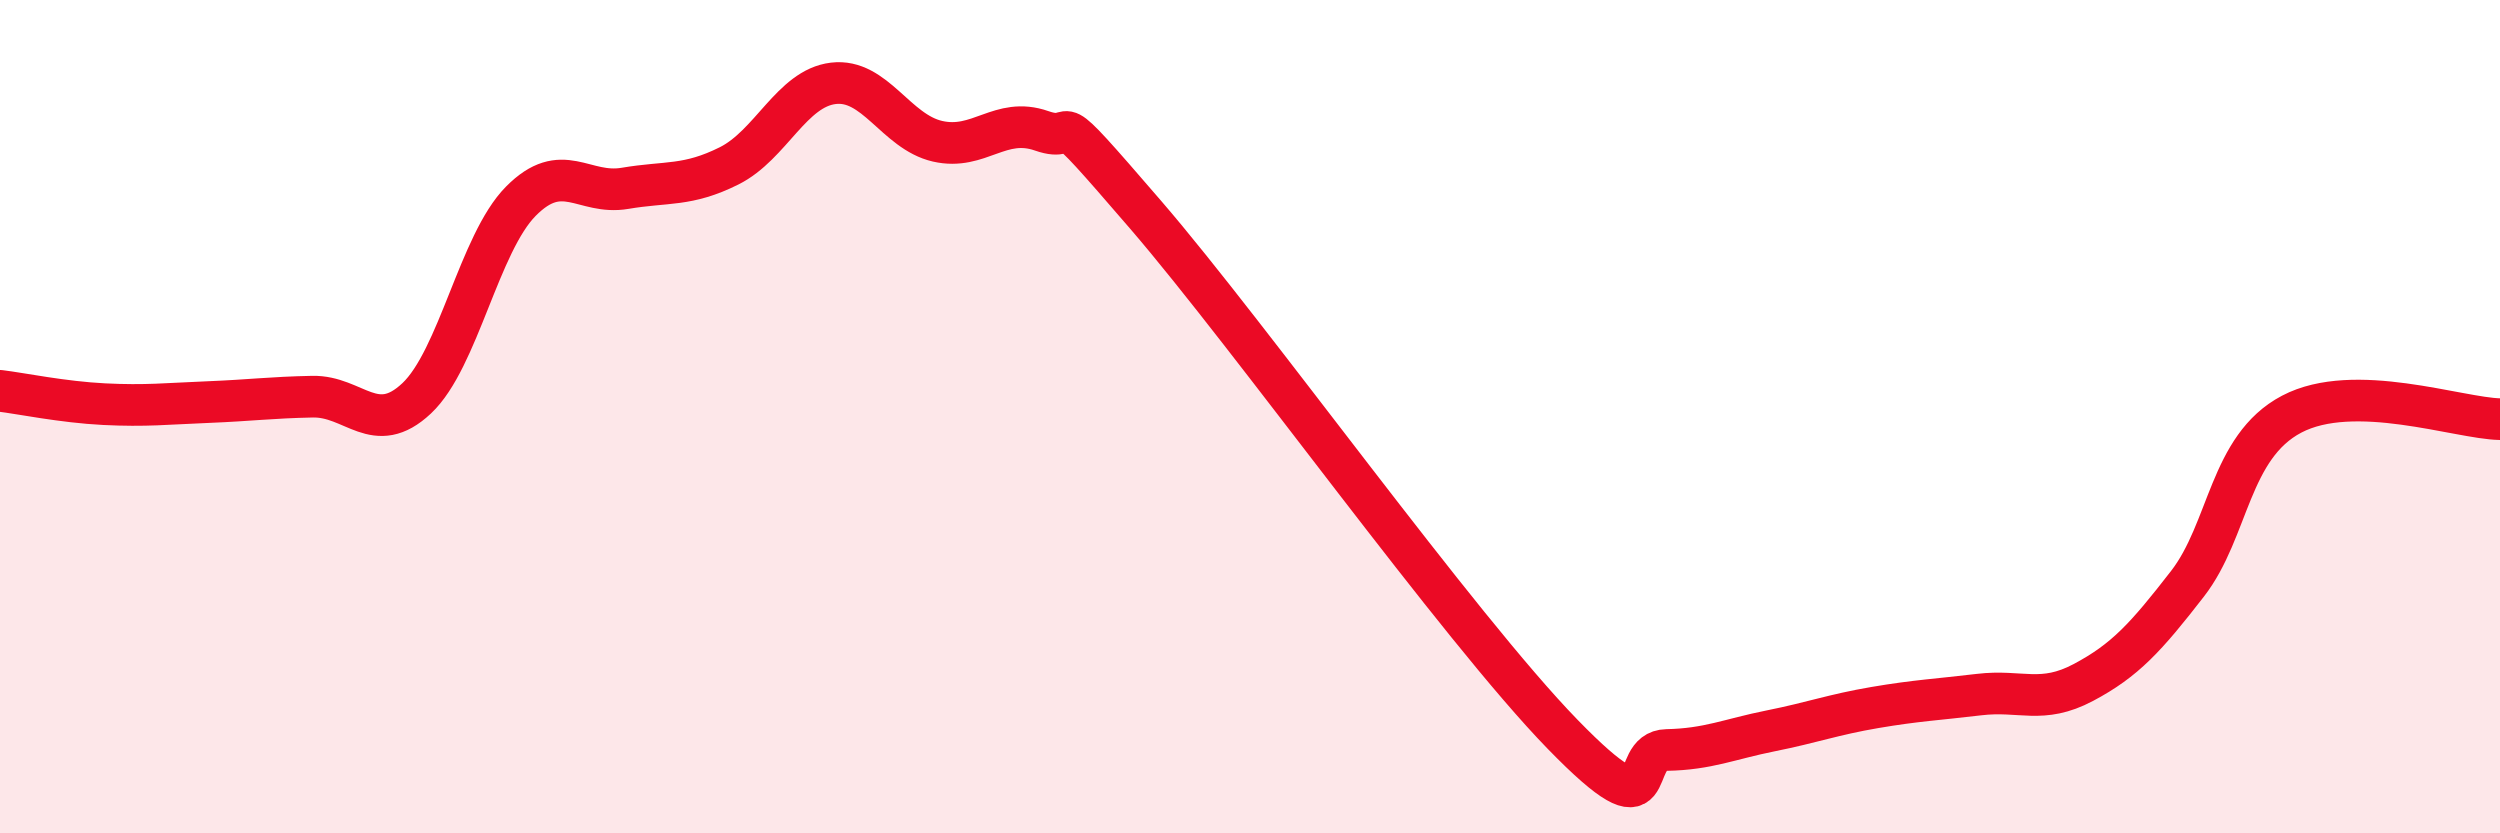
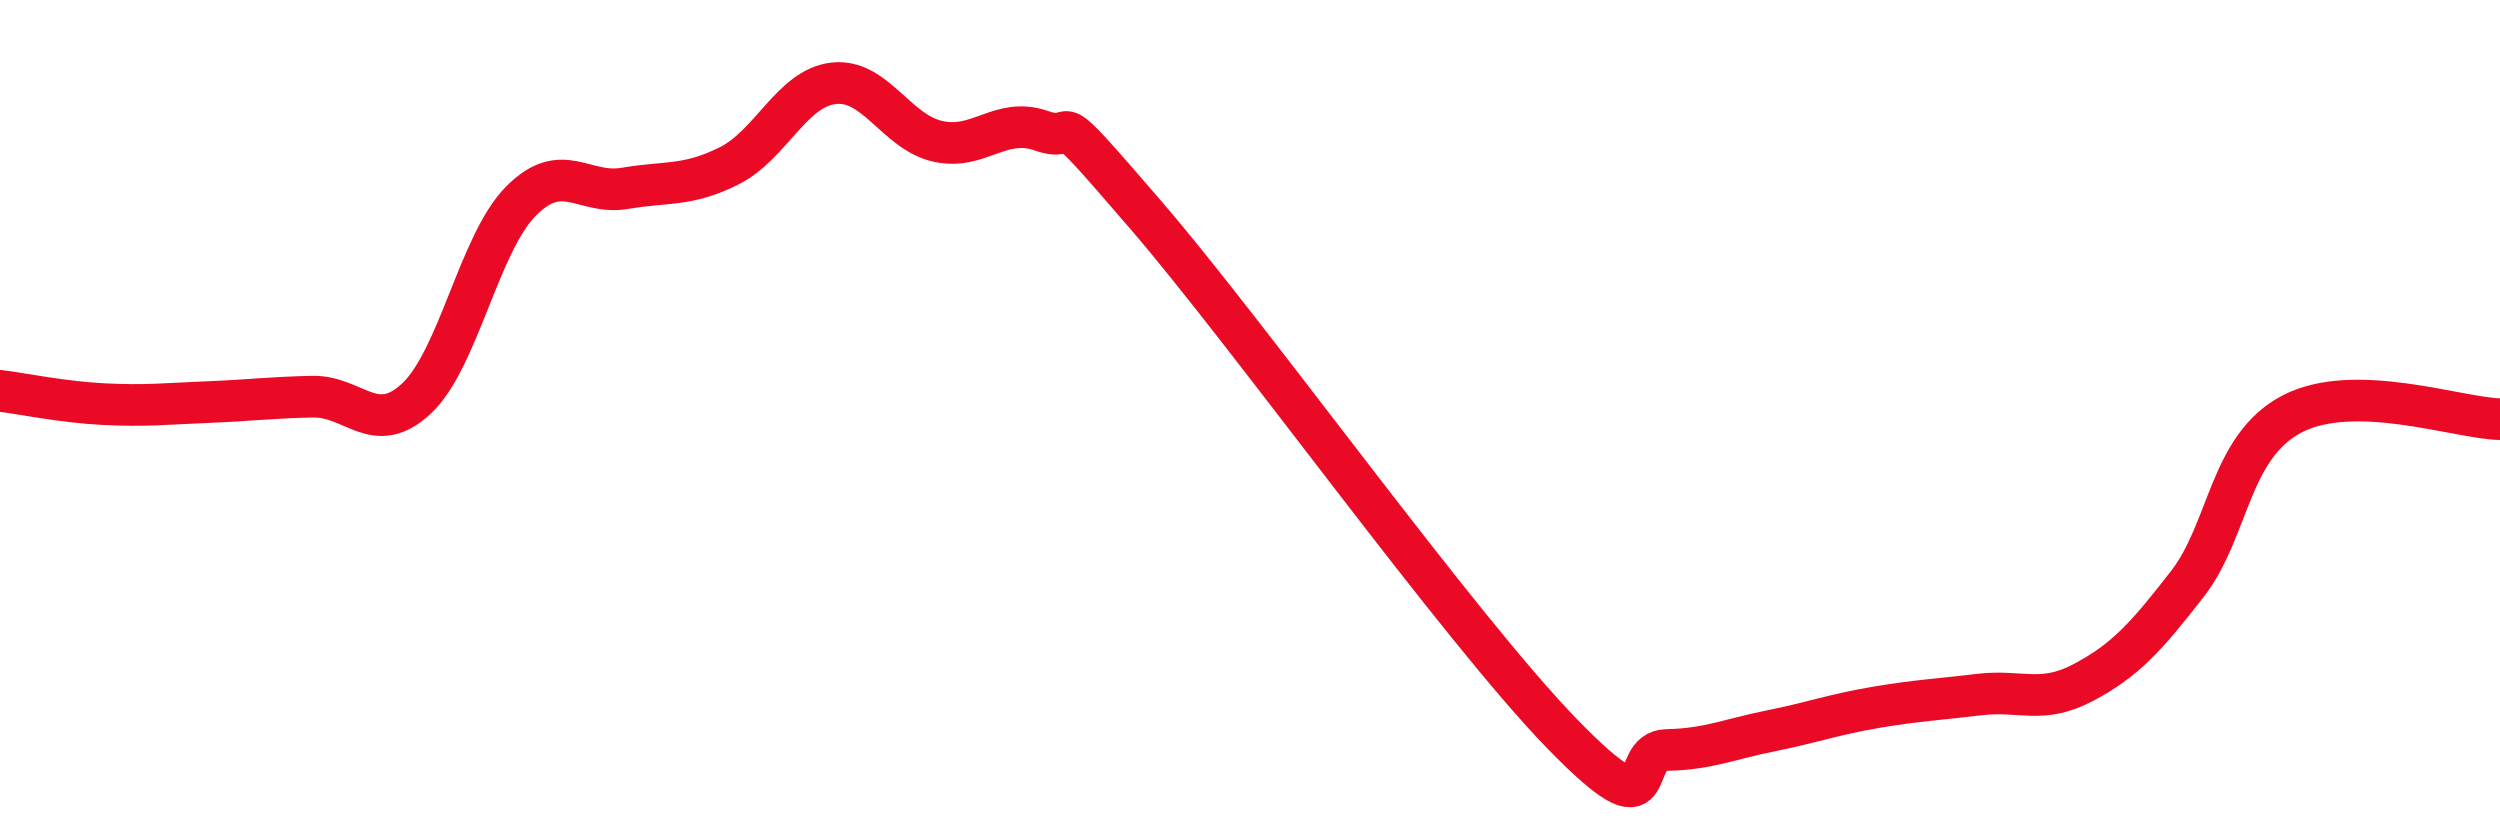
<svg xmlns="http://www.w3.org/2000/svg" width="60" height="20" viewBox="0 0 60 20">
-   <path d="M 0,9.38 C 0.5,9.44 1.5,9.65 2.5,9.7 C 3.5,9.75 4,9.69 5,9.65 C 6,9.61 6.5,9.54 7.5,9.52 C 8.5,9.5 9,10.5 10,9.56 C 11,8.62 11.5,5.84 12.5,4.83 C 13.5,3.82 14,4.69 15,4.52 C 16,4.35 16.5,4.48 17.5,3.98 C 18.5,3.48 19,2.12 20,2 C 21,1.88 21.5,3.16 22.5,3.39 C 23.5,3.62 24,2.79 25,3.14 C 26,3.49 25,2.26 27.5,5.16 C 30,8.06 35,15.05 37.5,17.62 C 40,20.19 39,18.02 40,18 C 41,17.98 41.5,17.74 42.5,17.54 C 43.5,17.34 44,17.15 45,16.98 C 46,16.81 46.5,16.79 47.5,16.67 C 48.5,16.55 49,16.91 50,16.38 C 51,15.85 51.5,15.3 52.5,14.01 C 53.5,12.72 53.5,10.73 55,9.94 C 56.5,9.15 59,10.04 60,10.06L60 20L0 20Z" fill="#EB0A25" opacity="0.1" stroke-linecap="round" stroke-linejoin="round" />
  <path d="M 0,9.38 C 0.5,9.44 1.5,9.65 2.5,9.7 C 3.5,9.75 4,9.69 5,9.65 C 6,9.61 6.5,9.54 7.5,9.52 C 8.5,9.5 9,10.5 10,9.56 C 11,8.62 11.5,5.84 12.5,4.83 C 13.5,3.82 14,4.69 15,4.52 C 16,4.35 16.5,4.48 17.5,3.98 C 18.5,3.48 19,2.12 20,2 C 21,1.88 21.5,3.16 22.5,3.39 C 23.5,3.62 24,2.79 25,3.14 C 26,3.49 25,2.26 27.5,5.16 C 30,8.06 35,15.05 37.5,17.62 C 40,20.19 39,18.02 40,18 C 41,17.98 41.5,17.74 42.5,17.54 C 43.5,17.34 44,17.15 45,16.98 C 46,16.81 46.5,16.79 47.5,16.67 C 48.5,16.55 49,16.91 50,16.38 C 51,15.85 51.5,15.3 52.5,14.01 C 53.5,12.72 53.5,10.73 55,9.94 C 56.5,9.15 59,10.04 60,10.06" stroke="#EB0A25" stroke-width="1" fill="none" stroke-linecap="round" stroke-linejoin="round" />
</svg>